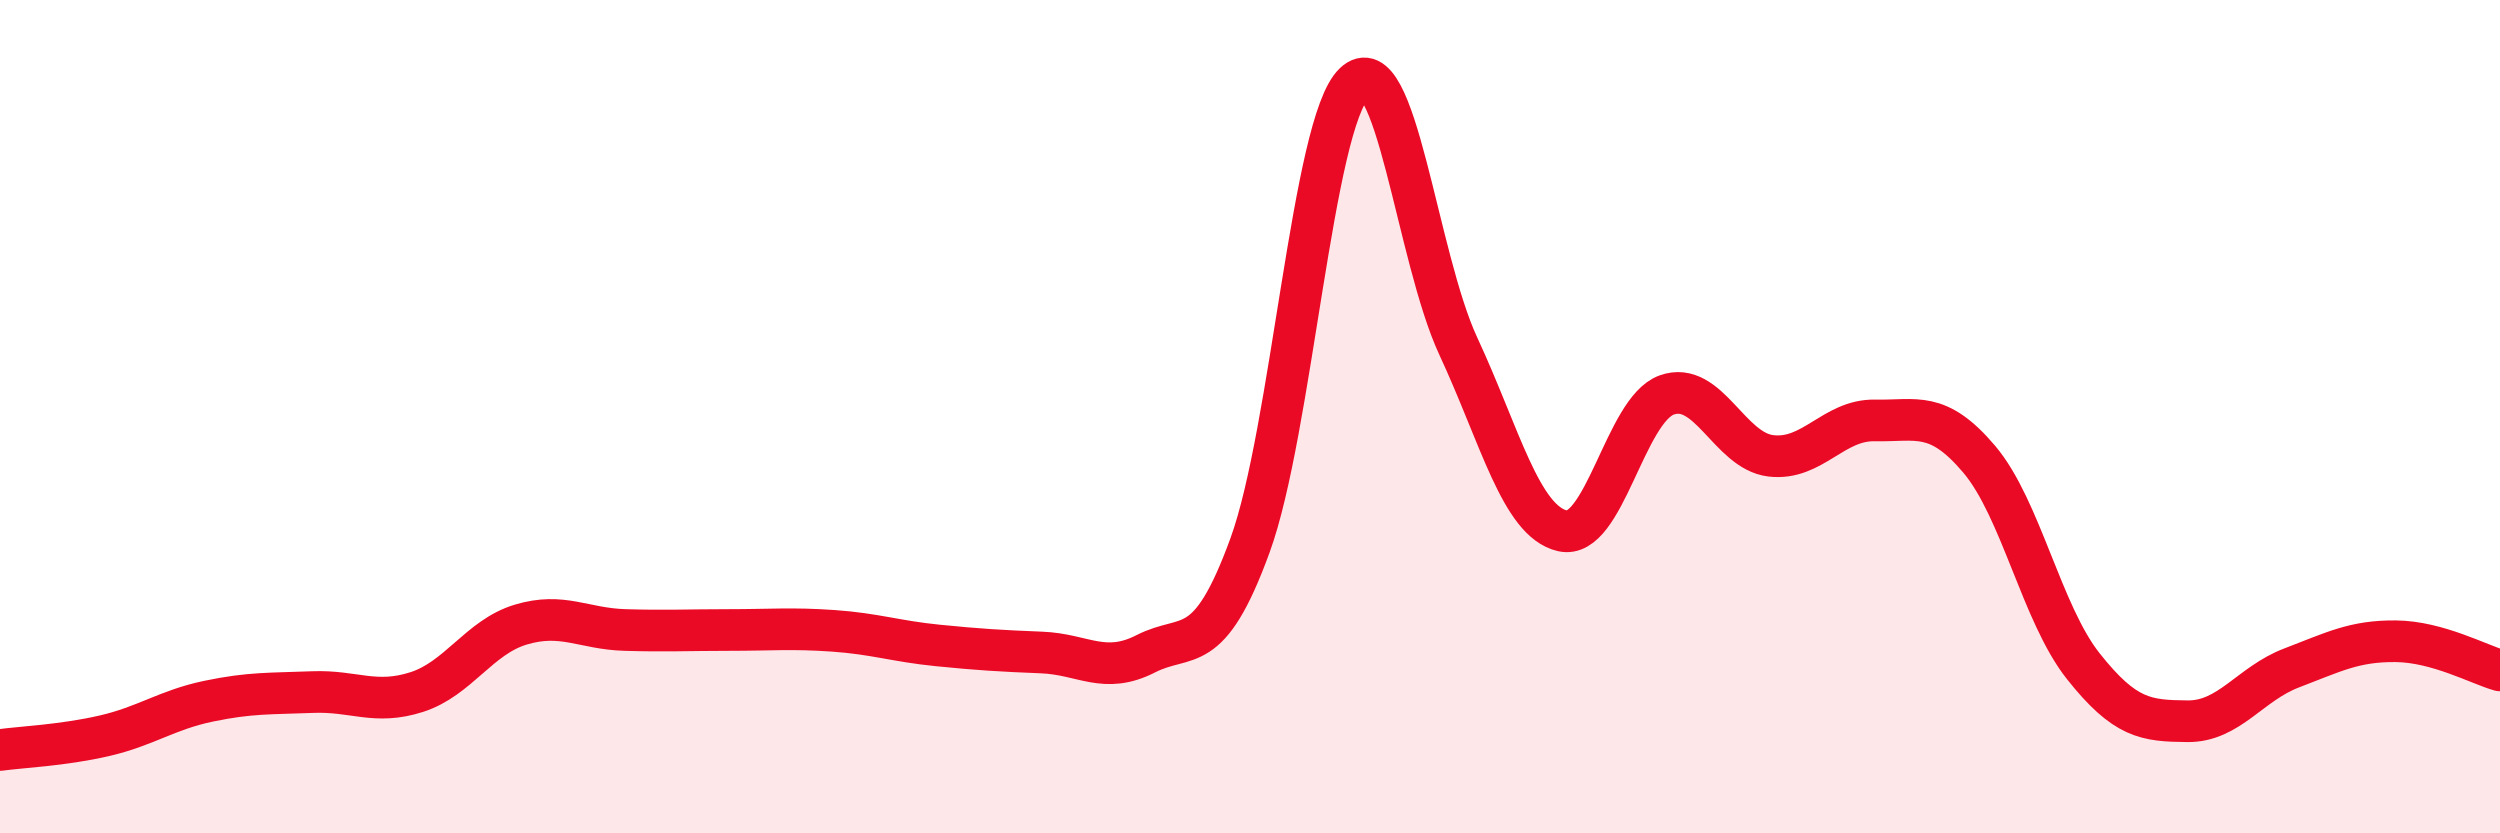
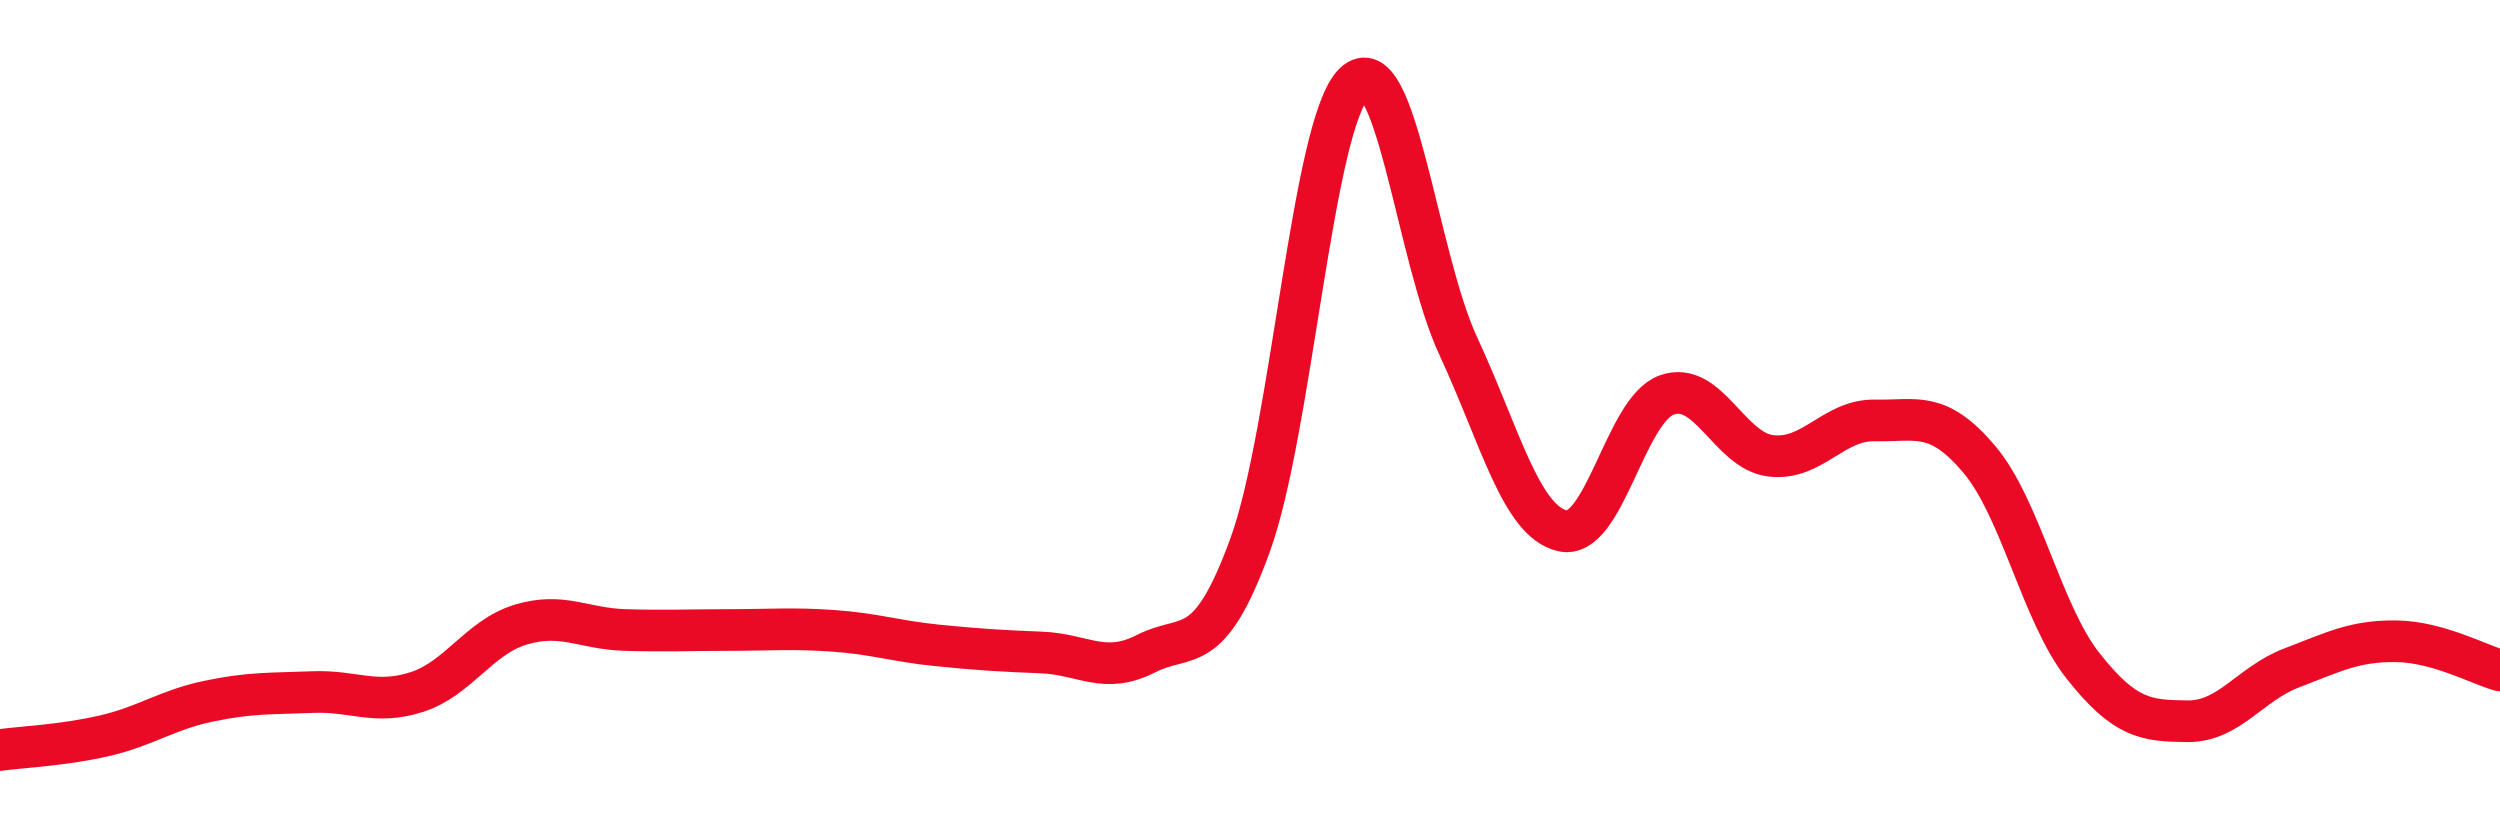
<svg xmlns="http://www.w3.org/2000/svg" width="60" height="20" viewBox="0 0 60 20">
-   <path d="M 0,18 C 0.5,17.93 1.5,17.89 2.5,17.66 C 3.5,17.43 4,17.04 5,16.83 C 6,16.62 6.5,16.65 7.5,16.61 C 8.5,16.57 9,16.93 10,16.61 C 11,16.29 11.5,15.29 12.5,14.99 C 13.5,14.69 14,15.09 15,15.12 C 16,15.15 16.5,15.12 17.5,15.12 C 18.5,15.12 19,15.07 20,15.14 C 21,15.21 21.5,15.39 22.5,15.49 C 23.5,15.59 24,15.62 25,15.66 C 26,15.7 26.5,16.2 27.5,15.69 C 28.5,15.18 29,15.83 30,13.09 C 31,10.35 31.5,2.96 32.5,2 C 33.5,1.04 34,6.16 35,8.31 C 36,10.46 36.5,12.51 37.5,12.74 C 38.5,12.97 39,9.84 40,9.48 C 41,9.12 41.5,10.82 42.5,10.94 C 43.5,11.06 44,10.07 45,10.09 C 46,10.11 46.5,9.84 47.5,11.02 C 48.5,12.2 49,14.73 50,15.99 C 51,17.25 51.5,17.3 52.5,17.31 C 53.5,17.32 54,16.41 55,16.03 C 56,15.65 56.5,15.38 57.5,15.39 C 58.5,15.4 59.5,15.95 60,16.09L60 20L0 20Z" fill="#EB0A25" opacity="0.1" stroke-linecap="round" stroke-linejoin="round" />
  <path d="M 0,18 C 0.5,17.93 1.5,17.89 2.5,17.66 C 3.5,17.43 4,17.04 5,16.83 C 6,16.62 6.5,16.65 7.5,16.61 C 8.5,16.57 9,16.93 10,16.61 C 11,16.29 11.5,15.29 12.5,14.99 C 13.5,14.69 14,15.09 15,15.12 C 16,15.15 16.5,15.12 17.5,15.12 C 18.5,15.12 19,15.07 20,15.14 C 21,15.21 21.5,15.39 22.5,15.49 C 23.5,15.59 24,15.62 25,15.66 C 26,15.7 26.5,16.2 27.5,15.69 C 28.5,15.18 29,15.83 30,13.09 C 31,10.35 31.5,2.96 32.5,2 C 33.5,1.04 34,6.16 35,8.31 C 36,10.46 36.5,12.51 37.5,12.74 C 38.5,12.97 39,9.84 40,9.48 C 41,9.12 41.5,10.82 42.5,10.94 C 43.5,11.06 44,10.07 45,10.09 C 46,10.11 46.5,9.84 47.5,11.02 C 48.5,12.2 49,14.73 50,15.99 C 51,17.25 51.5,17.3 52.5,17.31 C 53.5,17.32 54,16.41 55,16.03 C 56,15.65 56.5,15.38 57.5,15.39 C 58.5,15.4 59.5,15.95 60,16.09" stroke="#EB0A25" stroke-width="1" fill="none" stroke-linecap="round" stroke-linejoin="round" />
</svg>